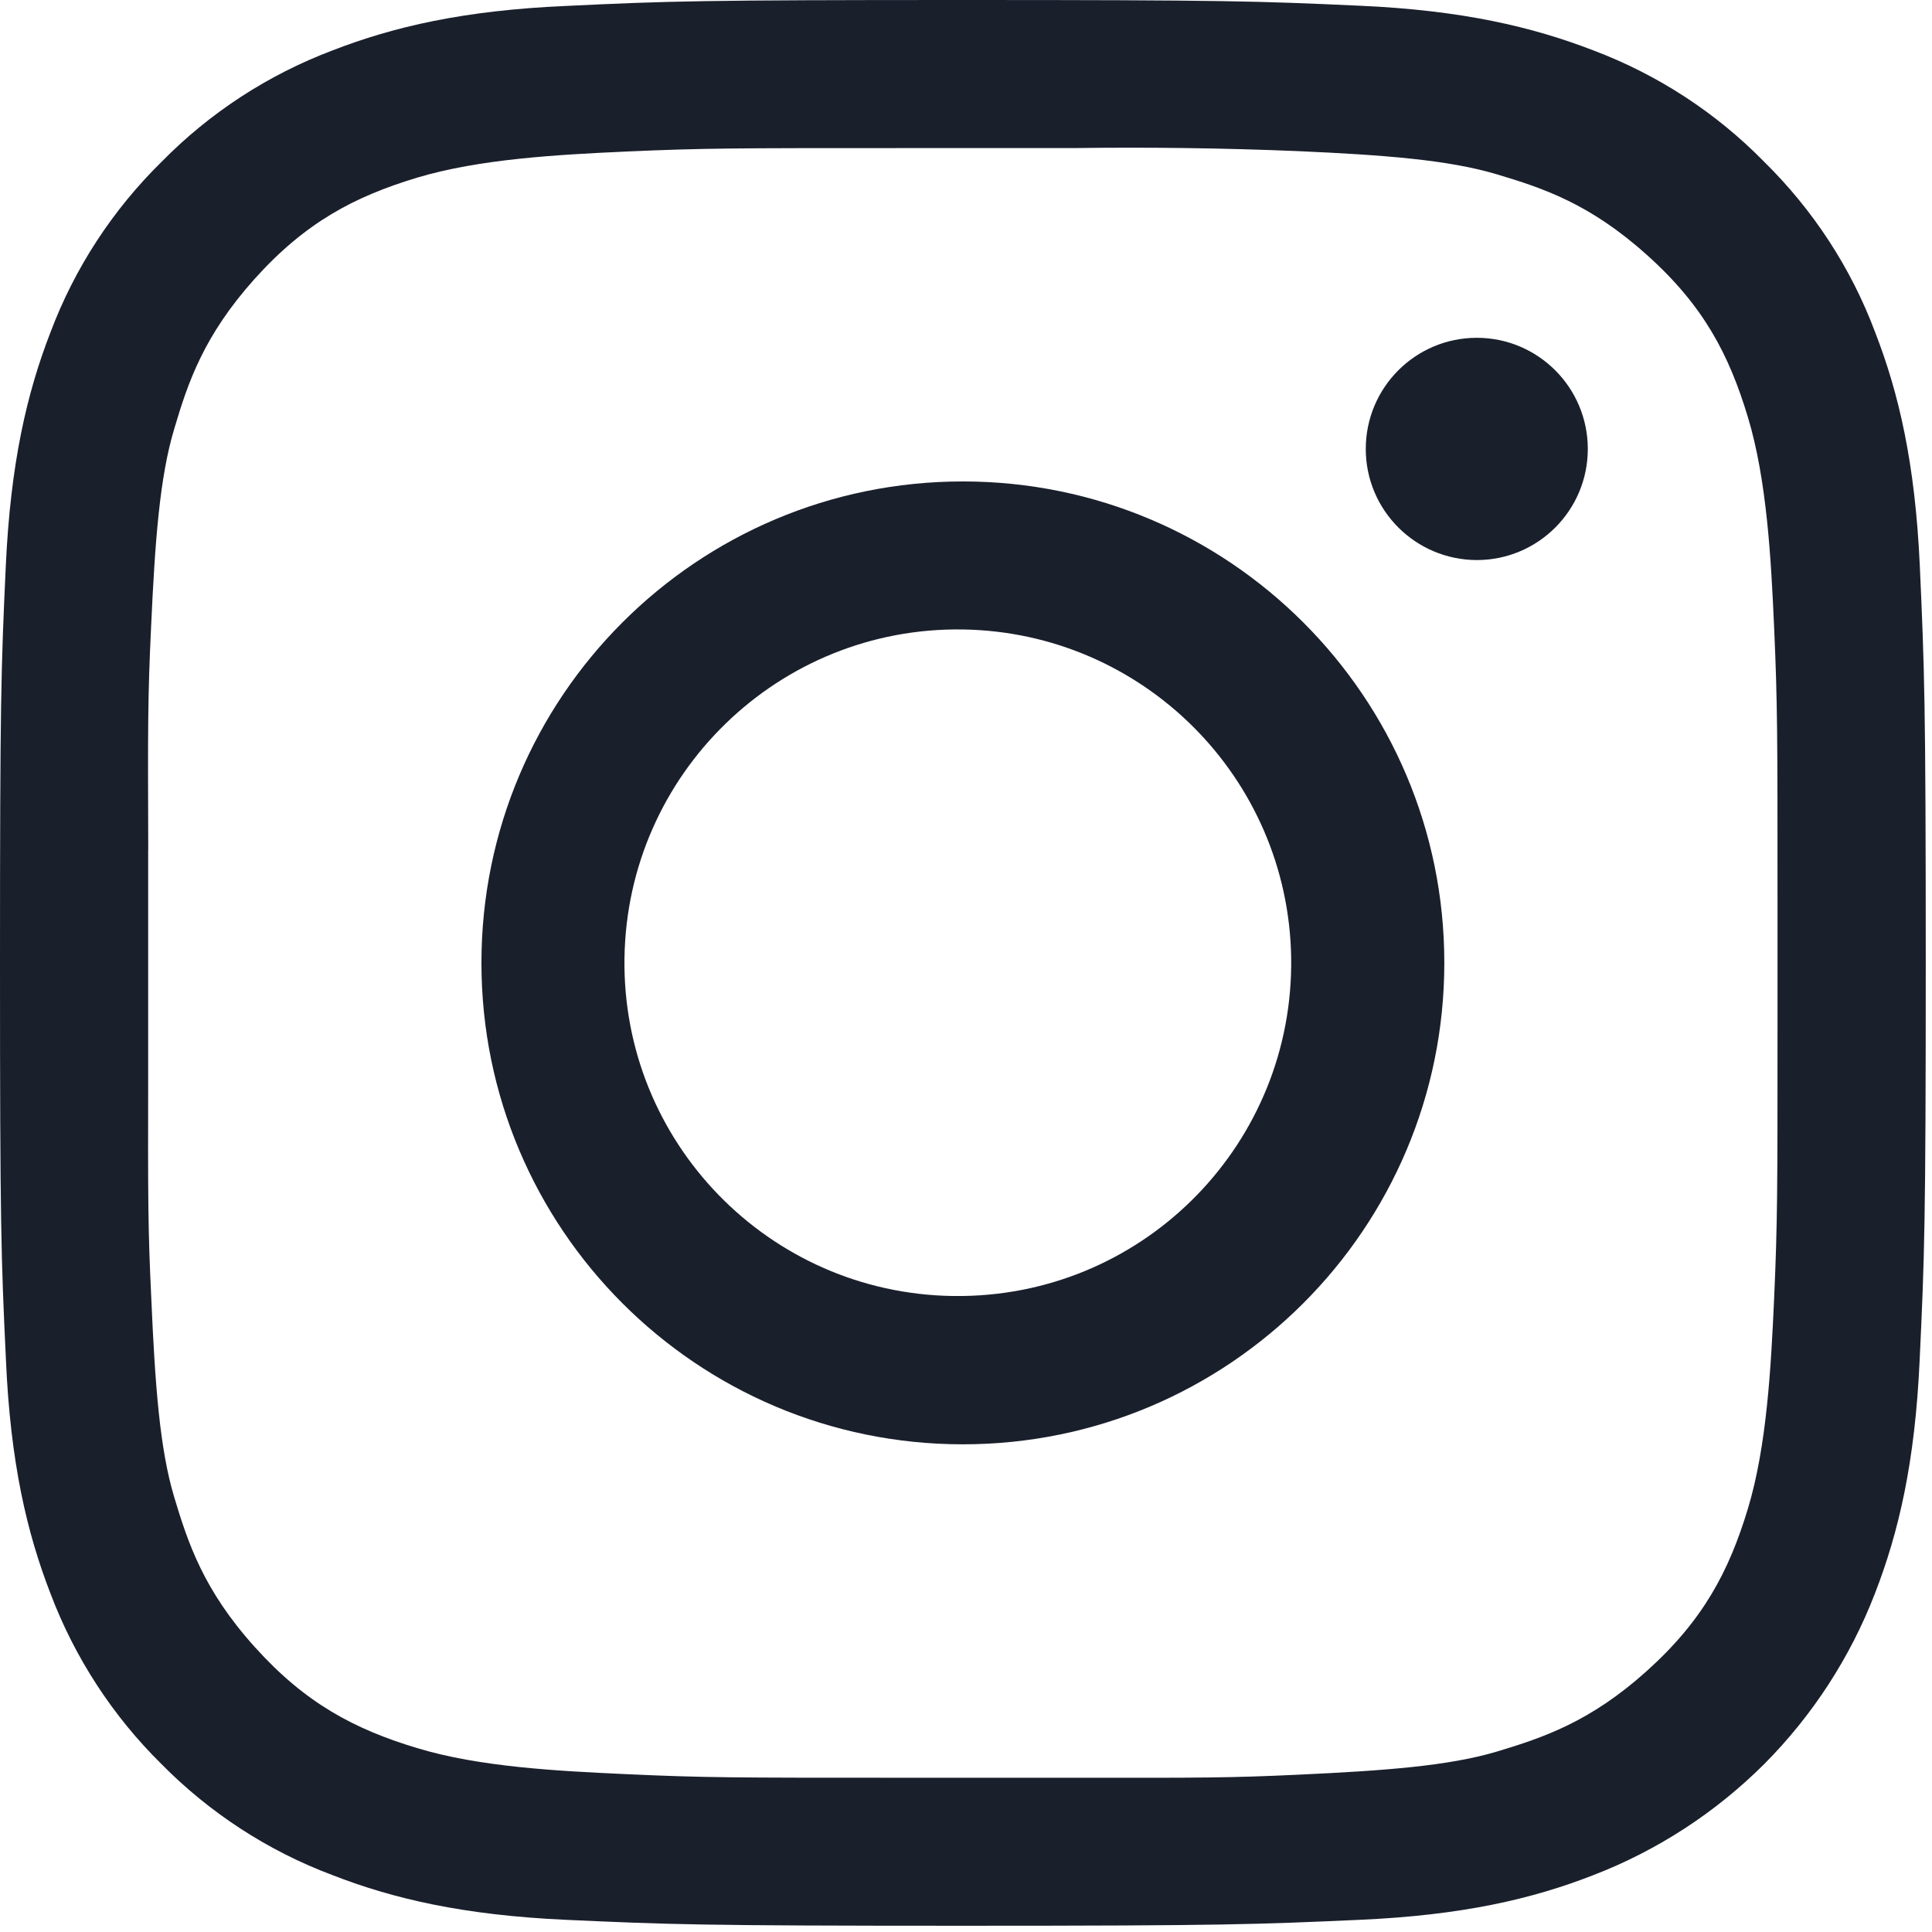
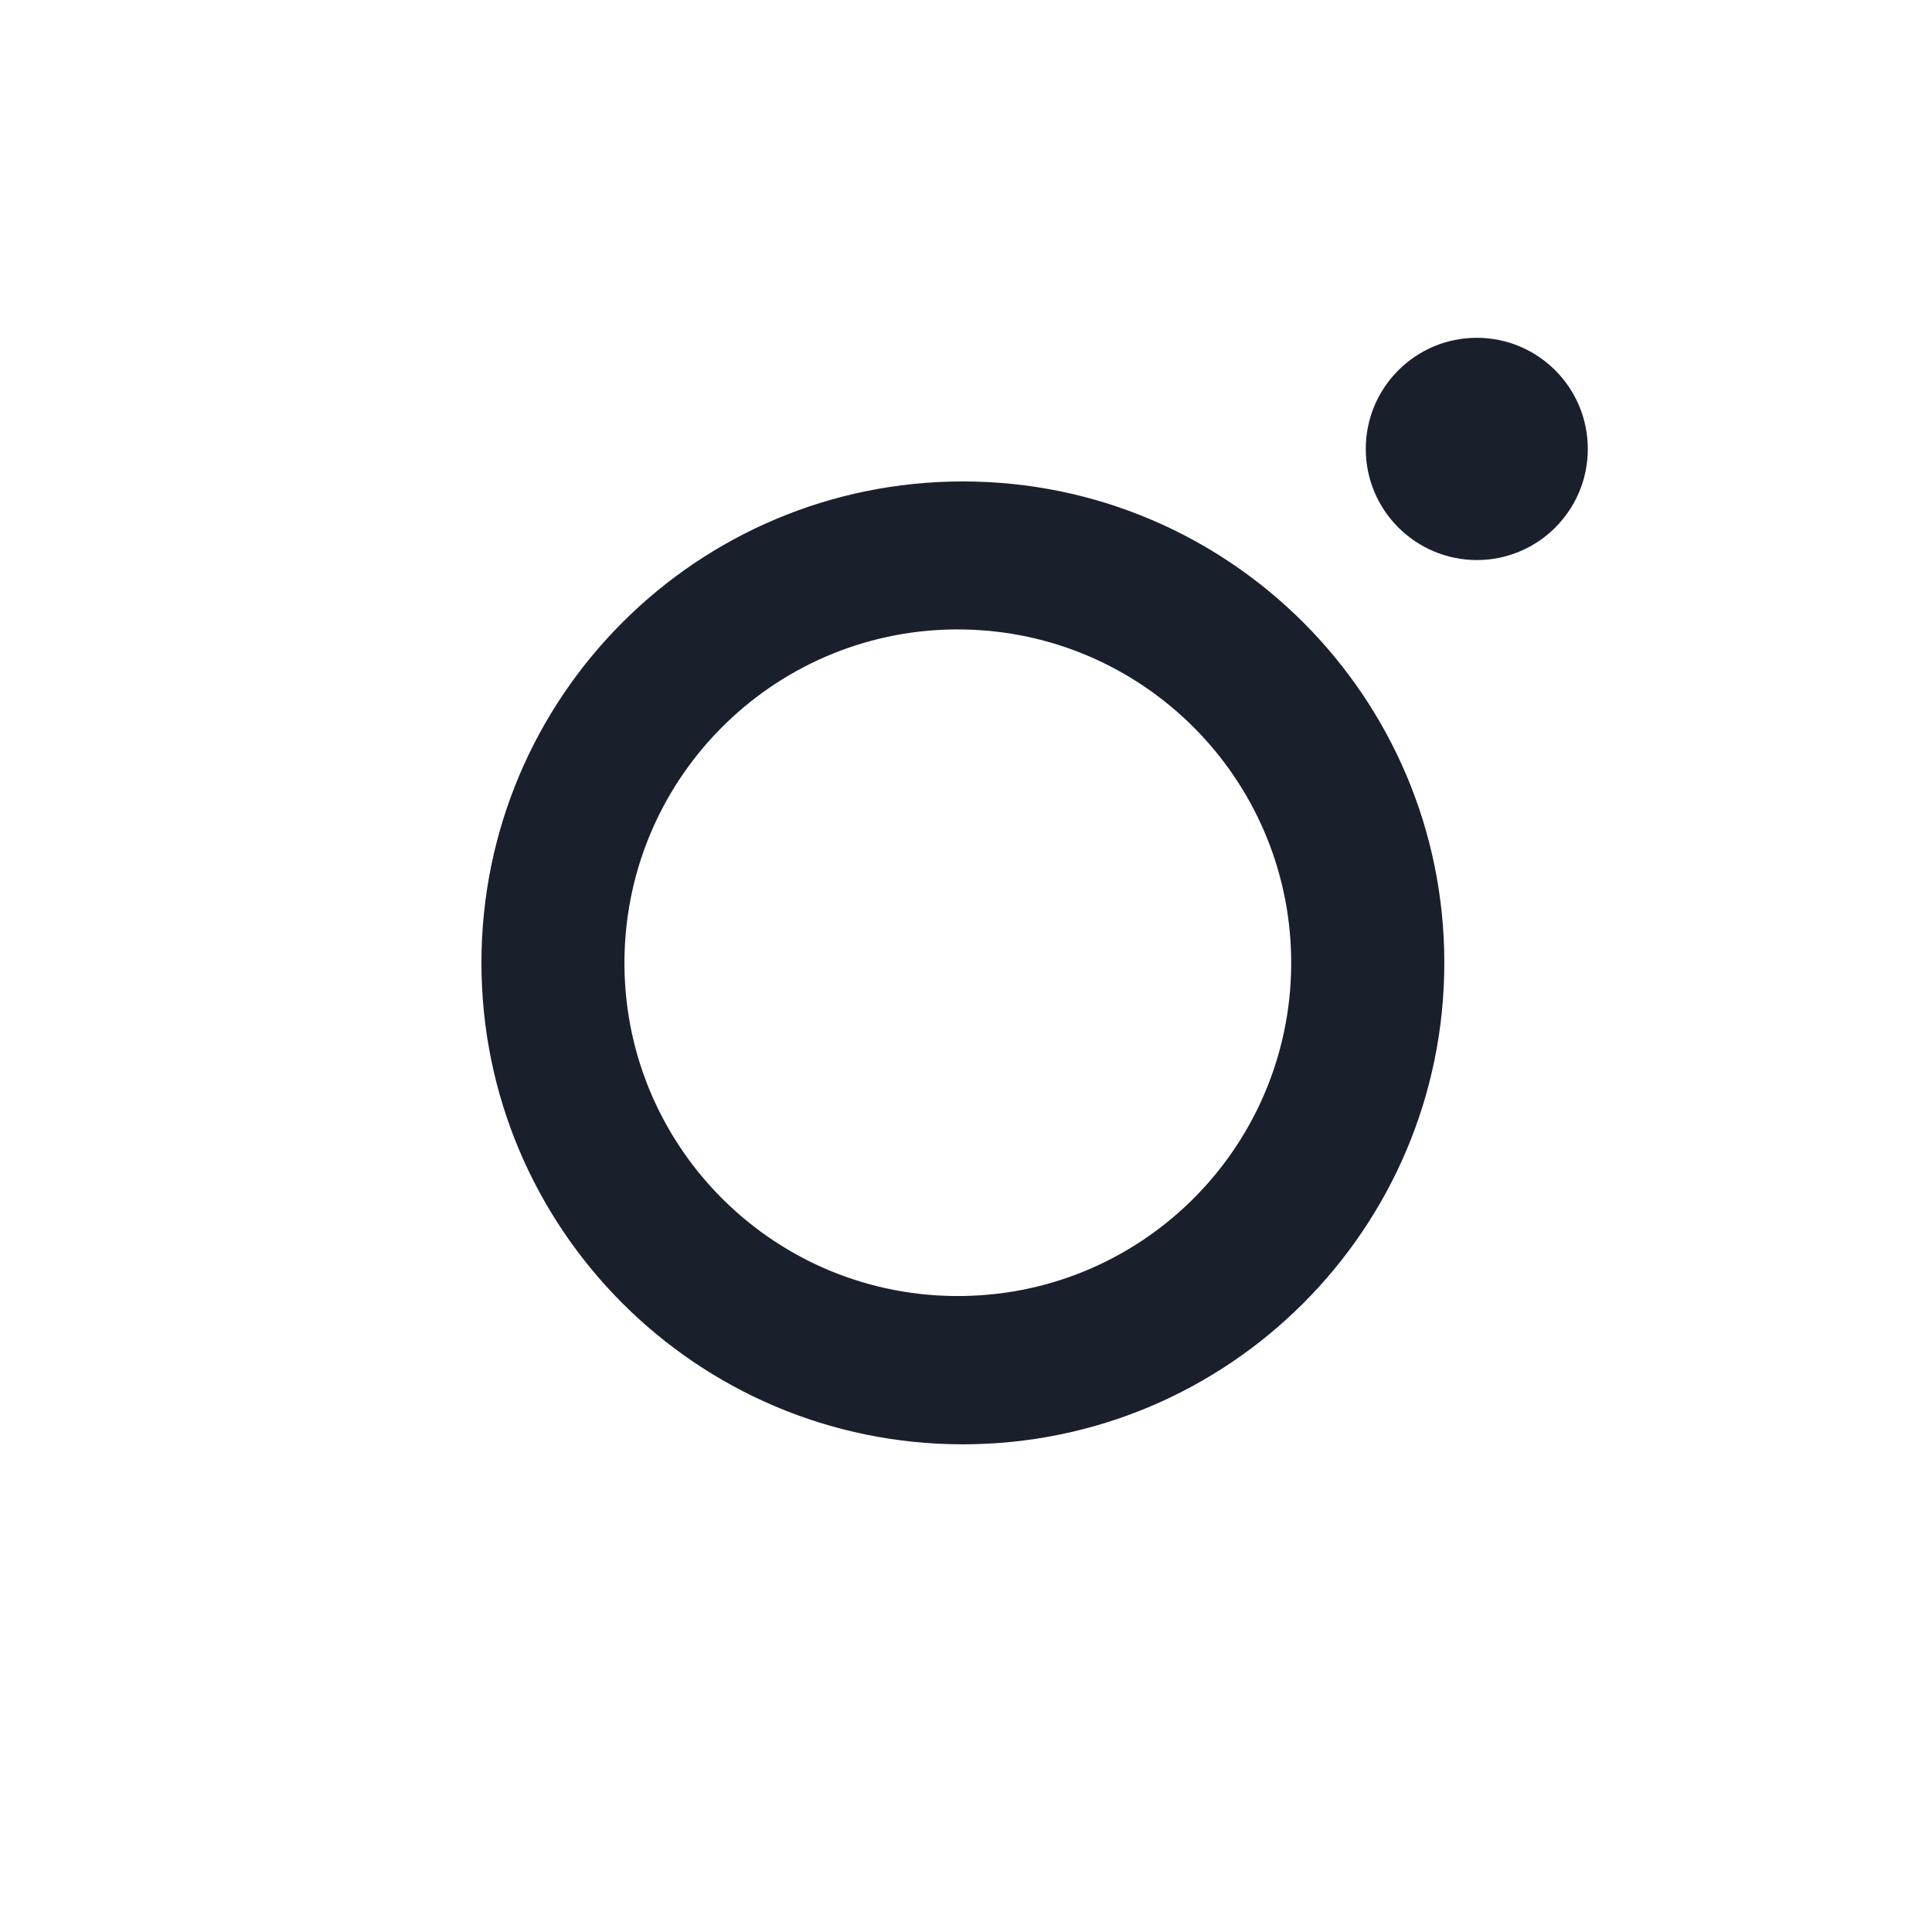
<svg xmlns="http://www.w3.org/2000/svg" version="1.1" id="Layer_1" x="0px" y="0px" width="26px" height="26px" viewBox="0 0 26 26" enable-background="new 0 0 26 26" xml:space="preserve">
  <g>
-     <path fill="#1A1F2C" d="M25.836,7.615c-0.063-1.379-0.281-2.32-0.602-3.146c-0.324-0.865-0.836-1.647-1.496-2.295   c-0.646-0.659-1.43-1.169-2.293-1.495c-0.826-0.319-1.769-0.541-3.146-0.602C16.918,0.014,16.475,0,12.958,0   c-3.519,0-3.96,0.014-5.341,0.08c-1.381,0.06-2.322,0.28-3.146,0.6C3.606,1.007,2.824,1.517,2.177,2.175   C1.517,2.823,1.006,3.605,0.68,4.47C0.36,5.295,0.142,6.235,0.078,7.615C0.014,8.998,0,9.439,0,12.958   c0,3.519,0.014,3.96,0.08,5.343c0.06,1.379,0.28,2.32,0.6,3.146c0.326,0.861,0.836,1.646,1.494,2.294   c0.648,0.657,1.432,1.167,2.294,1.491c0.826,0.322,1.768,0.541,3.146,0.604c1.381,0.063,1.824,0.08,5.342,0.08   c3.519,0,3.959-0.018,5.342-0.08c1.379-0.061,2.32-0.279,3.146-0.602c0.861-0.332,1.644-0.842,2.297-1.493   c0.65-0.653,1.158-1.435,1.49-2.294c0.321-0.826,0.541-1.768,0.603-3.146c0.065-1.384,0.082-1.824,0.082-5.344   C25.916,9.439,25.898,8.998,25.836,7.615z M23.921,13.85c0,2.178,0,2.592-0.046,3.633c-0.042,0.918-0.098,1.978-0.352,2.818   c-0.254,0.842-0.601,1.504-1.363,2.188c-0.762,0.685-1.395,0.896-2.016,1.083c-0.646,0.193-1.506,0.257-2.672,0.311   c-0.908,0.043-1.334,0.043-2.884,0.041h-2.515c-2.184,0-2.598,0-3.64-0.048c-0.918-0.042-1.976-0.095-2.82-0.351   c-0.841-0.254-1.501-0.6-2.186-1.362c-0.686-0.761-0.897-1.396-1.083-2.017C2.15,19.5,2.087,18.643,2.036,17.473   c-0.045-0.928-0.045-1.354-0.042-2.99v-3.048h0.001C1.989,9.796,1.989,9.371,2.033,8.443C2.086,7.275,2.15,6.417,2.345,5.771   c0.184-0.622,0.396-1.253,1.081-2.017C4.112,2.99,4.772,2.645,5.613,2.391c0.843-0.253,1.901-0.31,2.822-0.352   c1.041-0.046,1.455-0.046,3.638-0.046h2.358c1.014-0.014,2.028-0.001,3.041,0.041c1.166,0.052,2.024,0.118,2.672,0.312   c0.623,0.186,1.252,0.396,2.016,1.082c0.767,0.685,1.109,1.345,1.363,2.188c0.254,0.842,0.311,1.9,0.352,2.82   c0.046,1.042,0.046,1.455,0.046,3.64V13.85z" />
    <path fill="#1A1F2C" d="M19.874,7.537c0.826,0,1.494-0.67,1.494-1.495c0-0.826-0.669-1.496-1.494-1.496   c-0.826,0-1.494,0.67-1.494,1.496C18.38,6.867,19.049,7.535,19.874,7.537L19.874,7.537z" />
    <path fill="#1A1F2C" d="M12.958,6.479c-3.579,0-6.479,2.9-6.479,6.479l0,0c0,3.577,2.9,6.479,6.479,6.479   c3.577,0,6.479-2.902,6.479-6.479C19.438,9.379,16.535,6.479,12.958,6.479z M12.958,17.441c-0.045,0-0.091,0-0.137,0   c-2.477-0.037-4.455-2.075-4.417-4.552c0.039-2.477,2.076-4.456,4.554-4.418c2.424,0.038,4.38,1.994,4.418,4.418   C17.412,15.366,15.438,17.404,12.958,17.441z" />
  </g>
</svg>